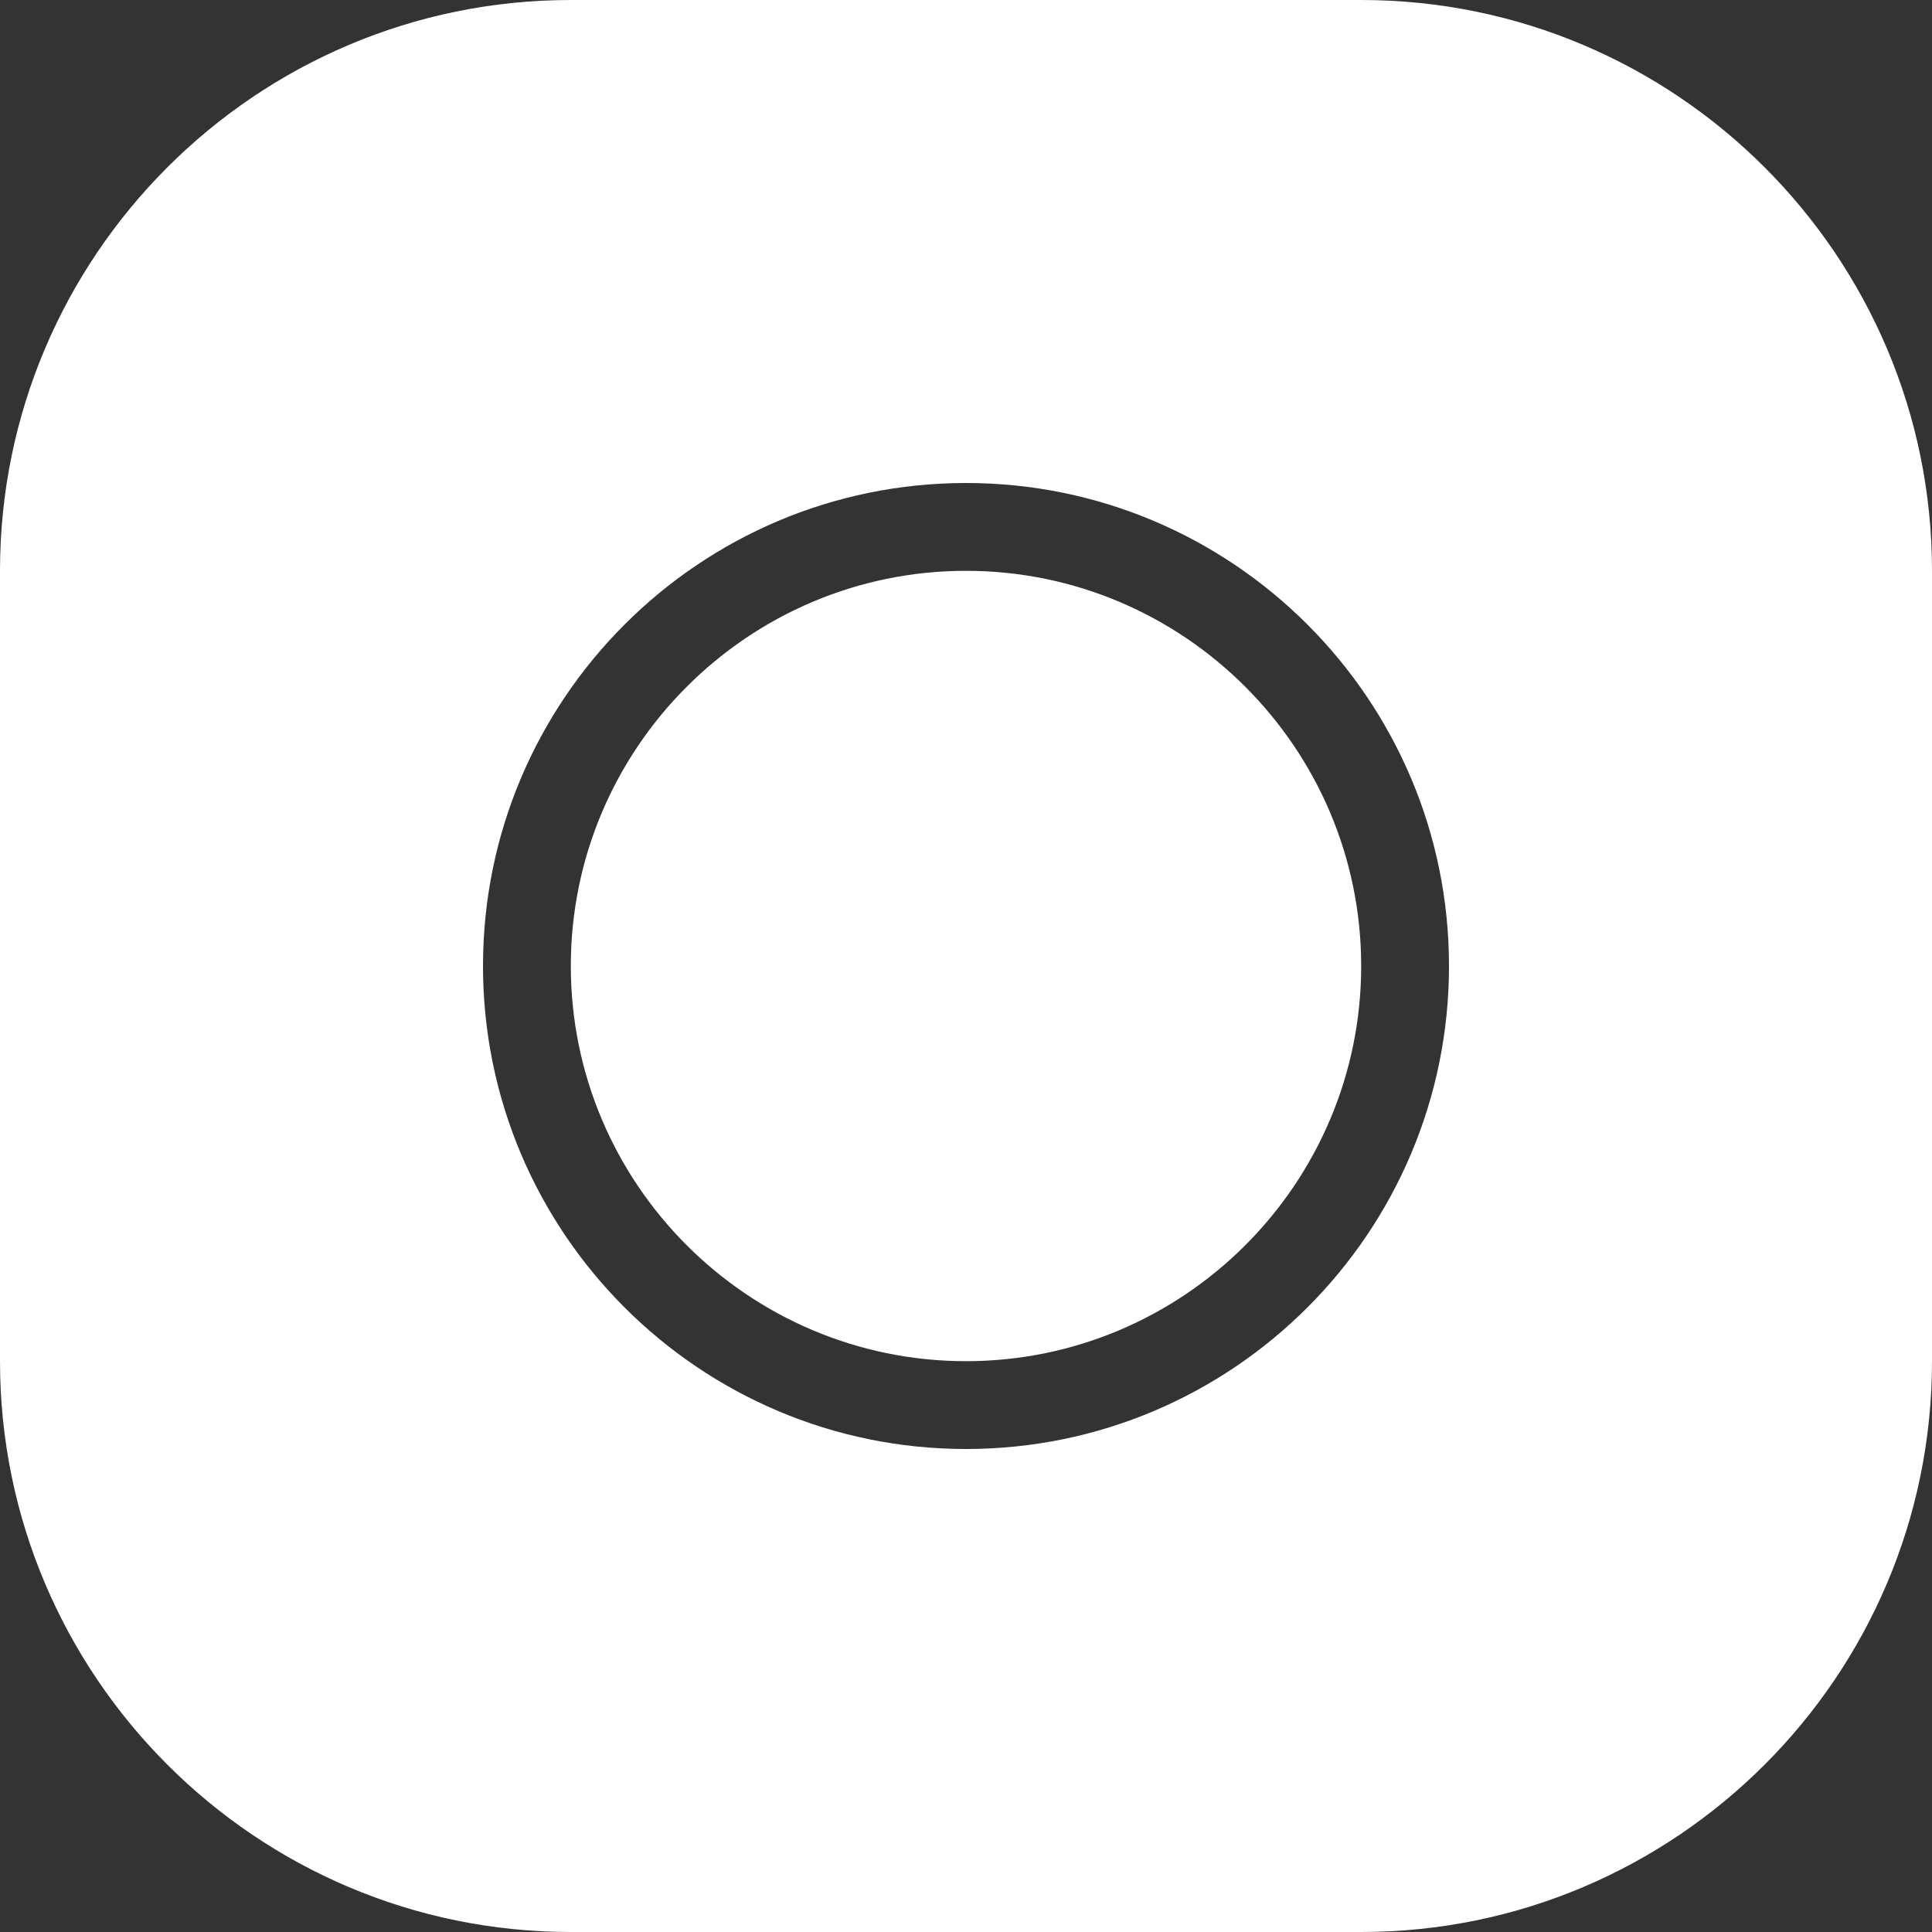
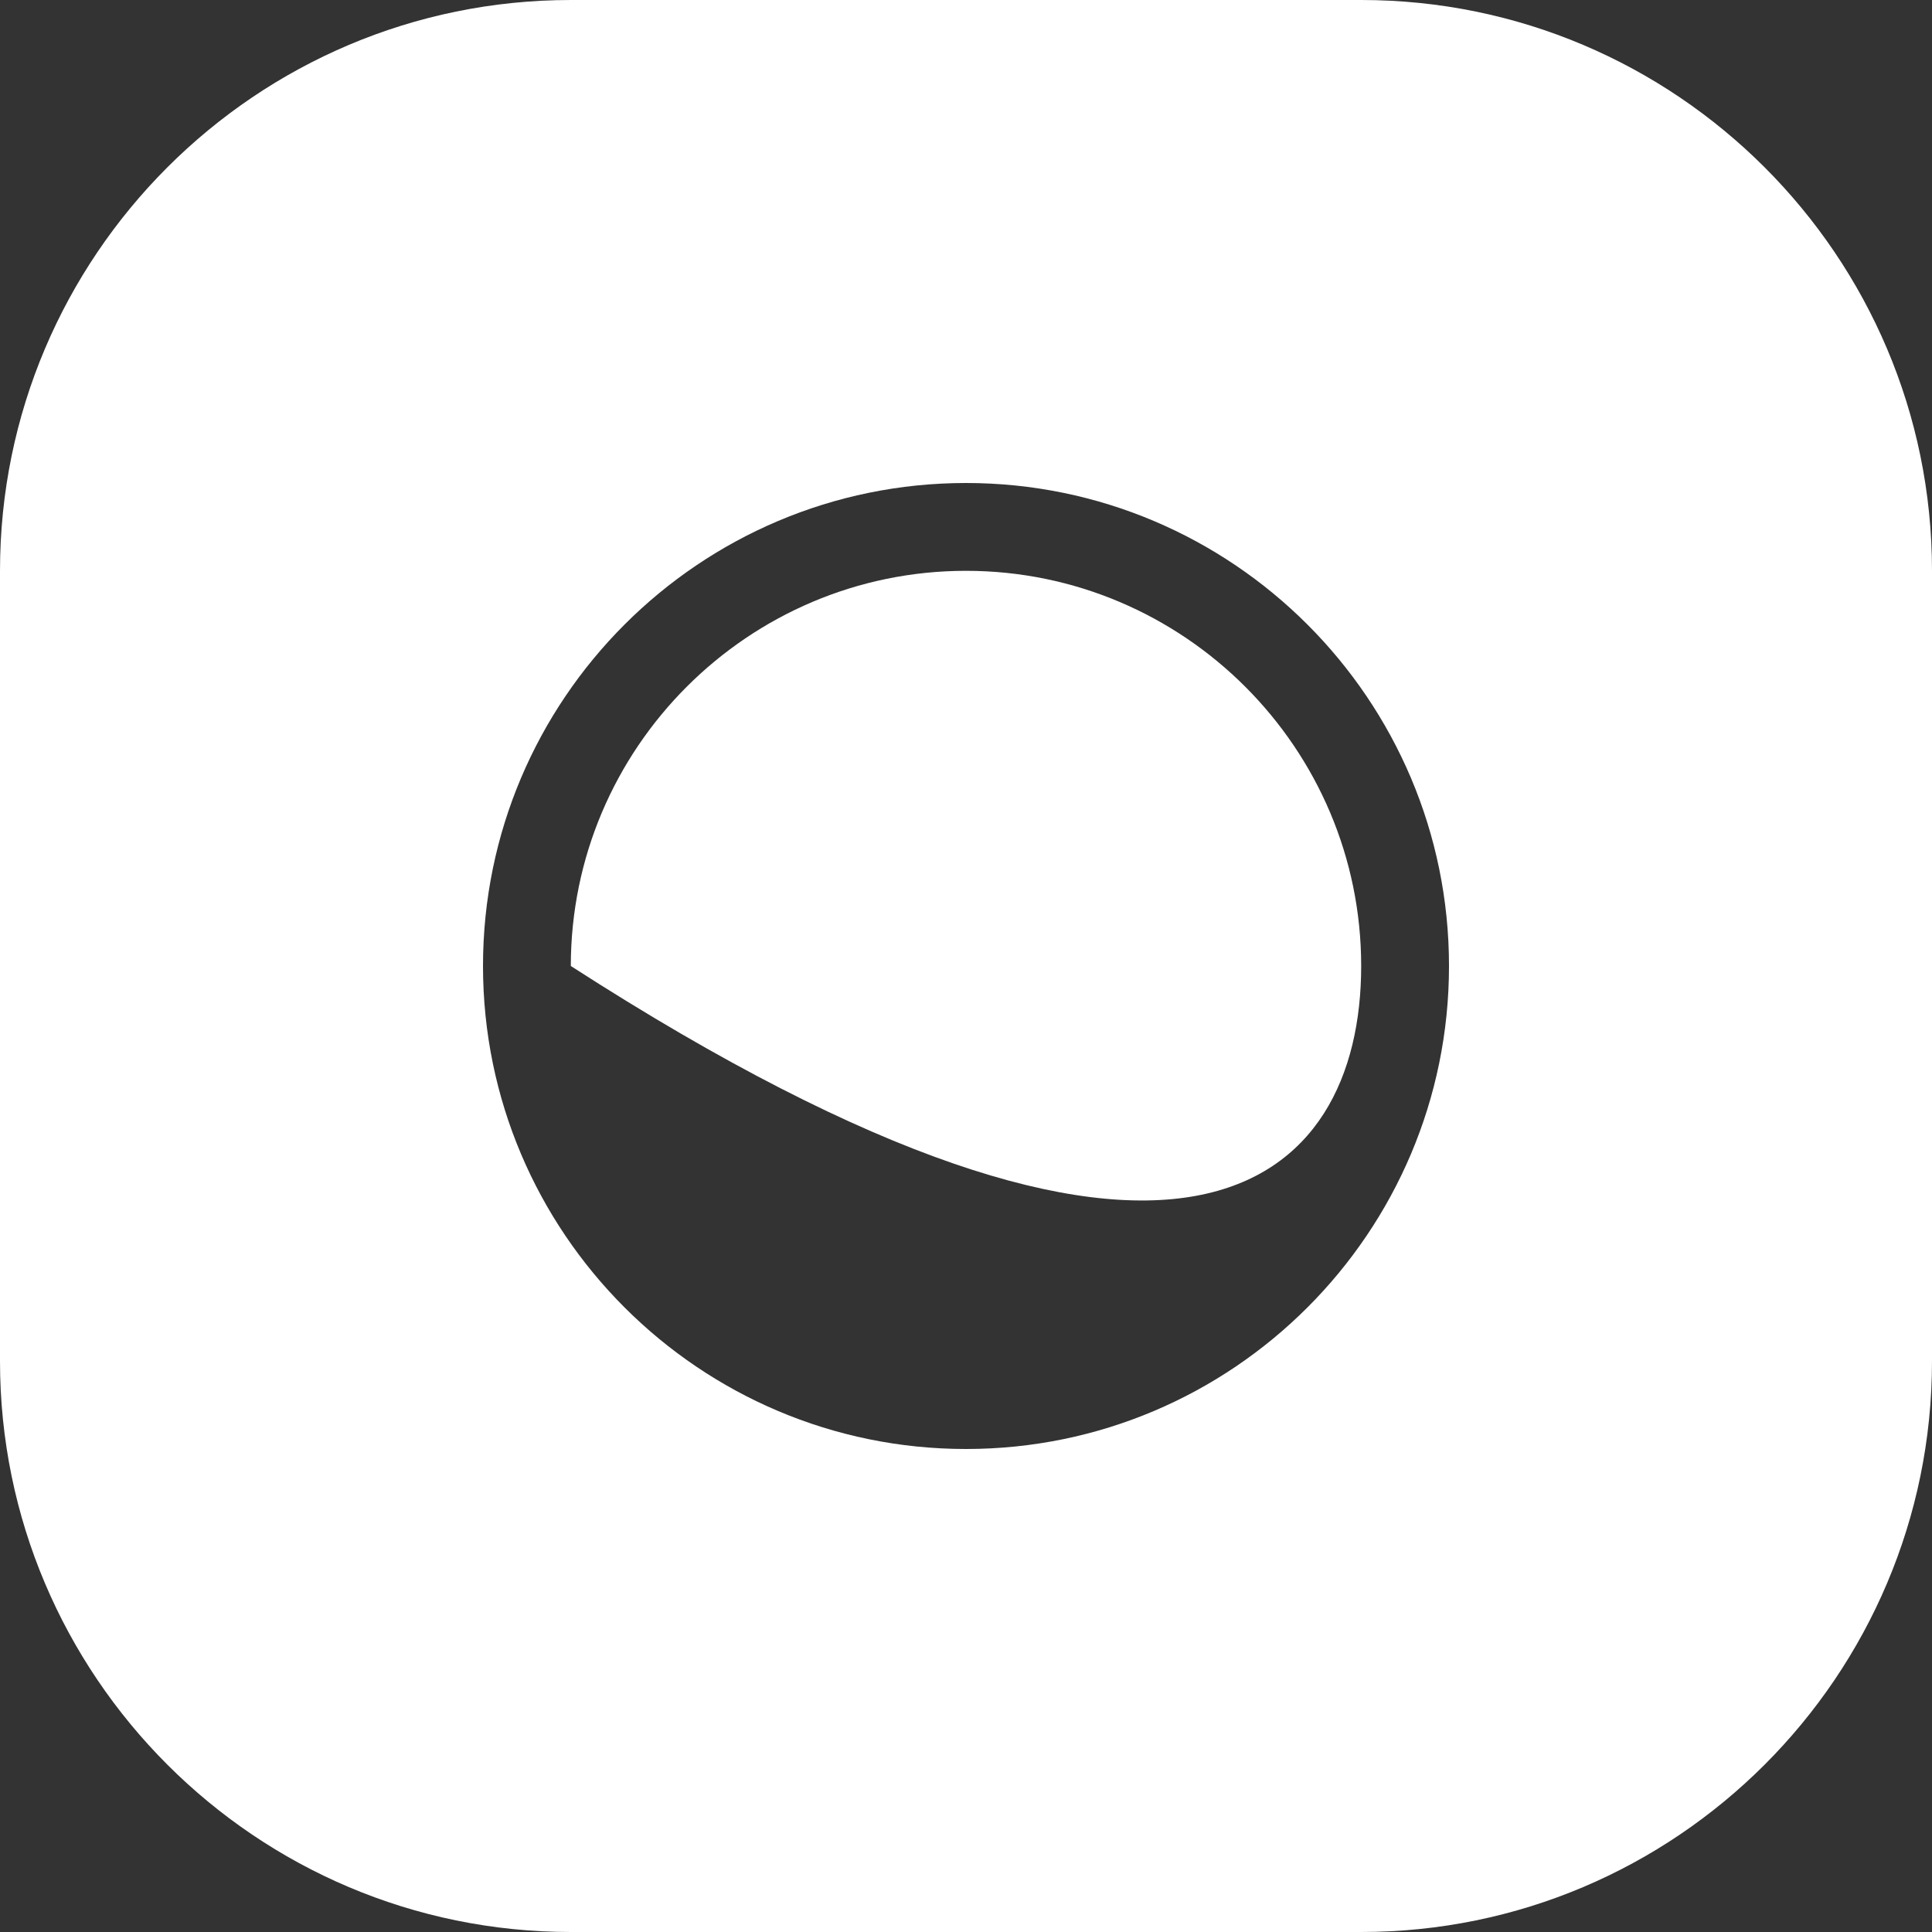
<svg xmlns="http://www.w3.org/2000/svg" width="500" height="500" viewBox="0 0 500 500" fill="none">
  <rect x="0" y="0" width="500" height="500" fill="#333333" stroke="none" />
-   <path d="M147.727 0C66.25 0 0 66.25 0 147.727V352.273C0 433.75 66.25 500 147.727 500H352.273C433.75 500 500 433.75 500 352.273V147.727C500 66.25 433.75 0 352.273 0H147.727ZM250 125C318.977 125 375 181.023 375 250C375 318.977 318.977 375 250 375C181.023 375 125 318.977 125 250C125 181.023 181.023 125 250 125ZM250 147.727C193.636 147.727 147.727 193.636 147.727 250C147.727 306.364 193.636 352.273 250 352.273C306.364 352.273 352.273 306.364 352.273 250C352.273 193.636 306.364 147.727 250 147.727Z" fill="white" />
+   <path d="M147.727 0C66.25 0 0 66.25 0 147.727V352.273C0 433.75 66.25 500 147.727 500H352.273C433.75 500 500 433.75 500 352.273V147.727C500 66.25 433.75 0 352.273 0H147.727ZM250 125C318.977 125 375 181.023 375 250C375 318.977 318.977 375 250 375C181.023 375 125 318.977 125 250C125 181.023 181.023 125 250 125ZM250 147.727C193.636 147.727 147.727 193.636 147.727 250C306.364 352.273 352.273 306.364 352.273 250C352.273 193.636 306.364 147.727 250 147.727Z" fill="white" />
</svg>